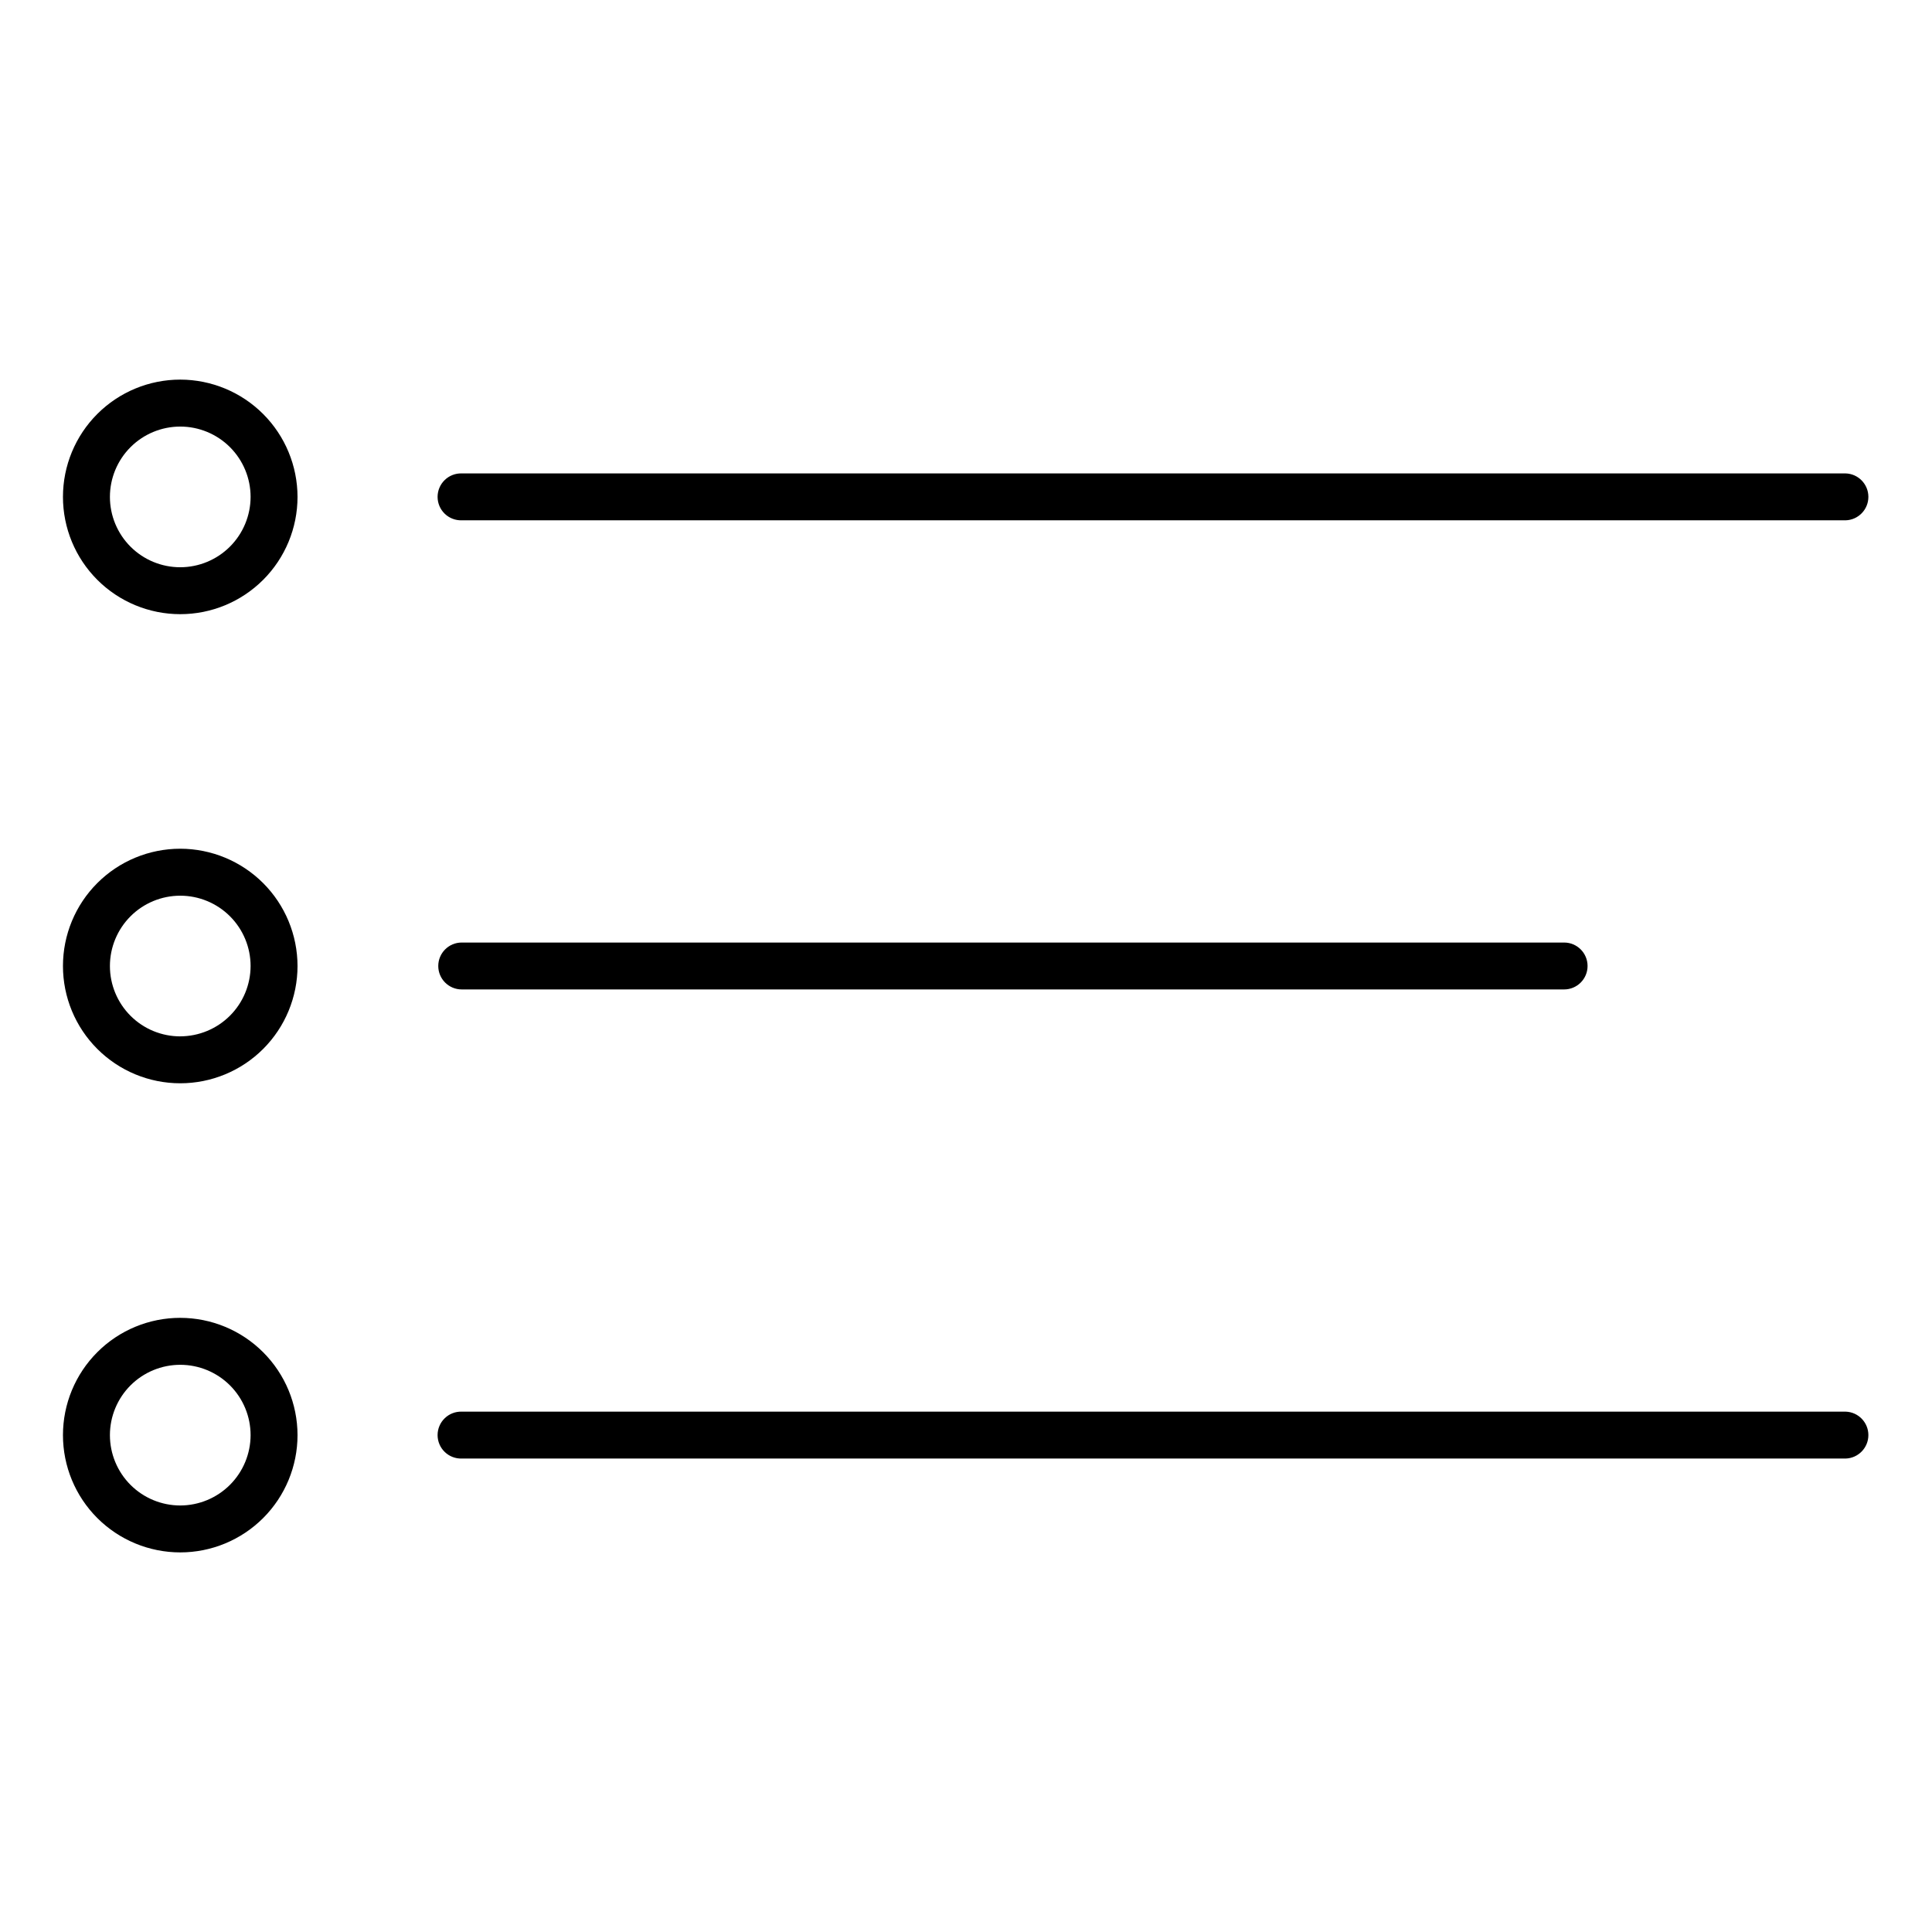
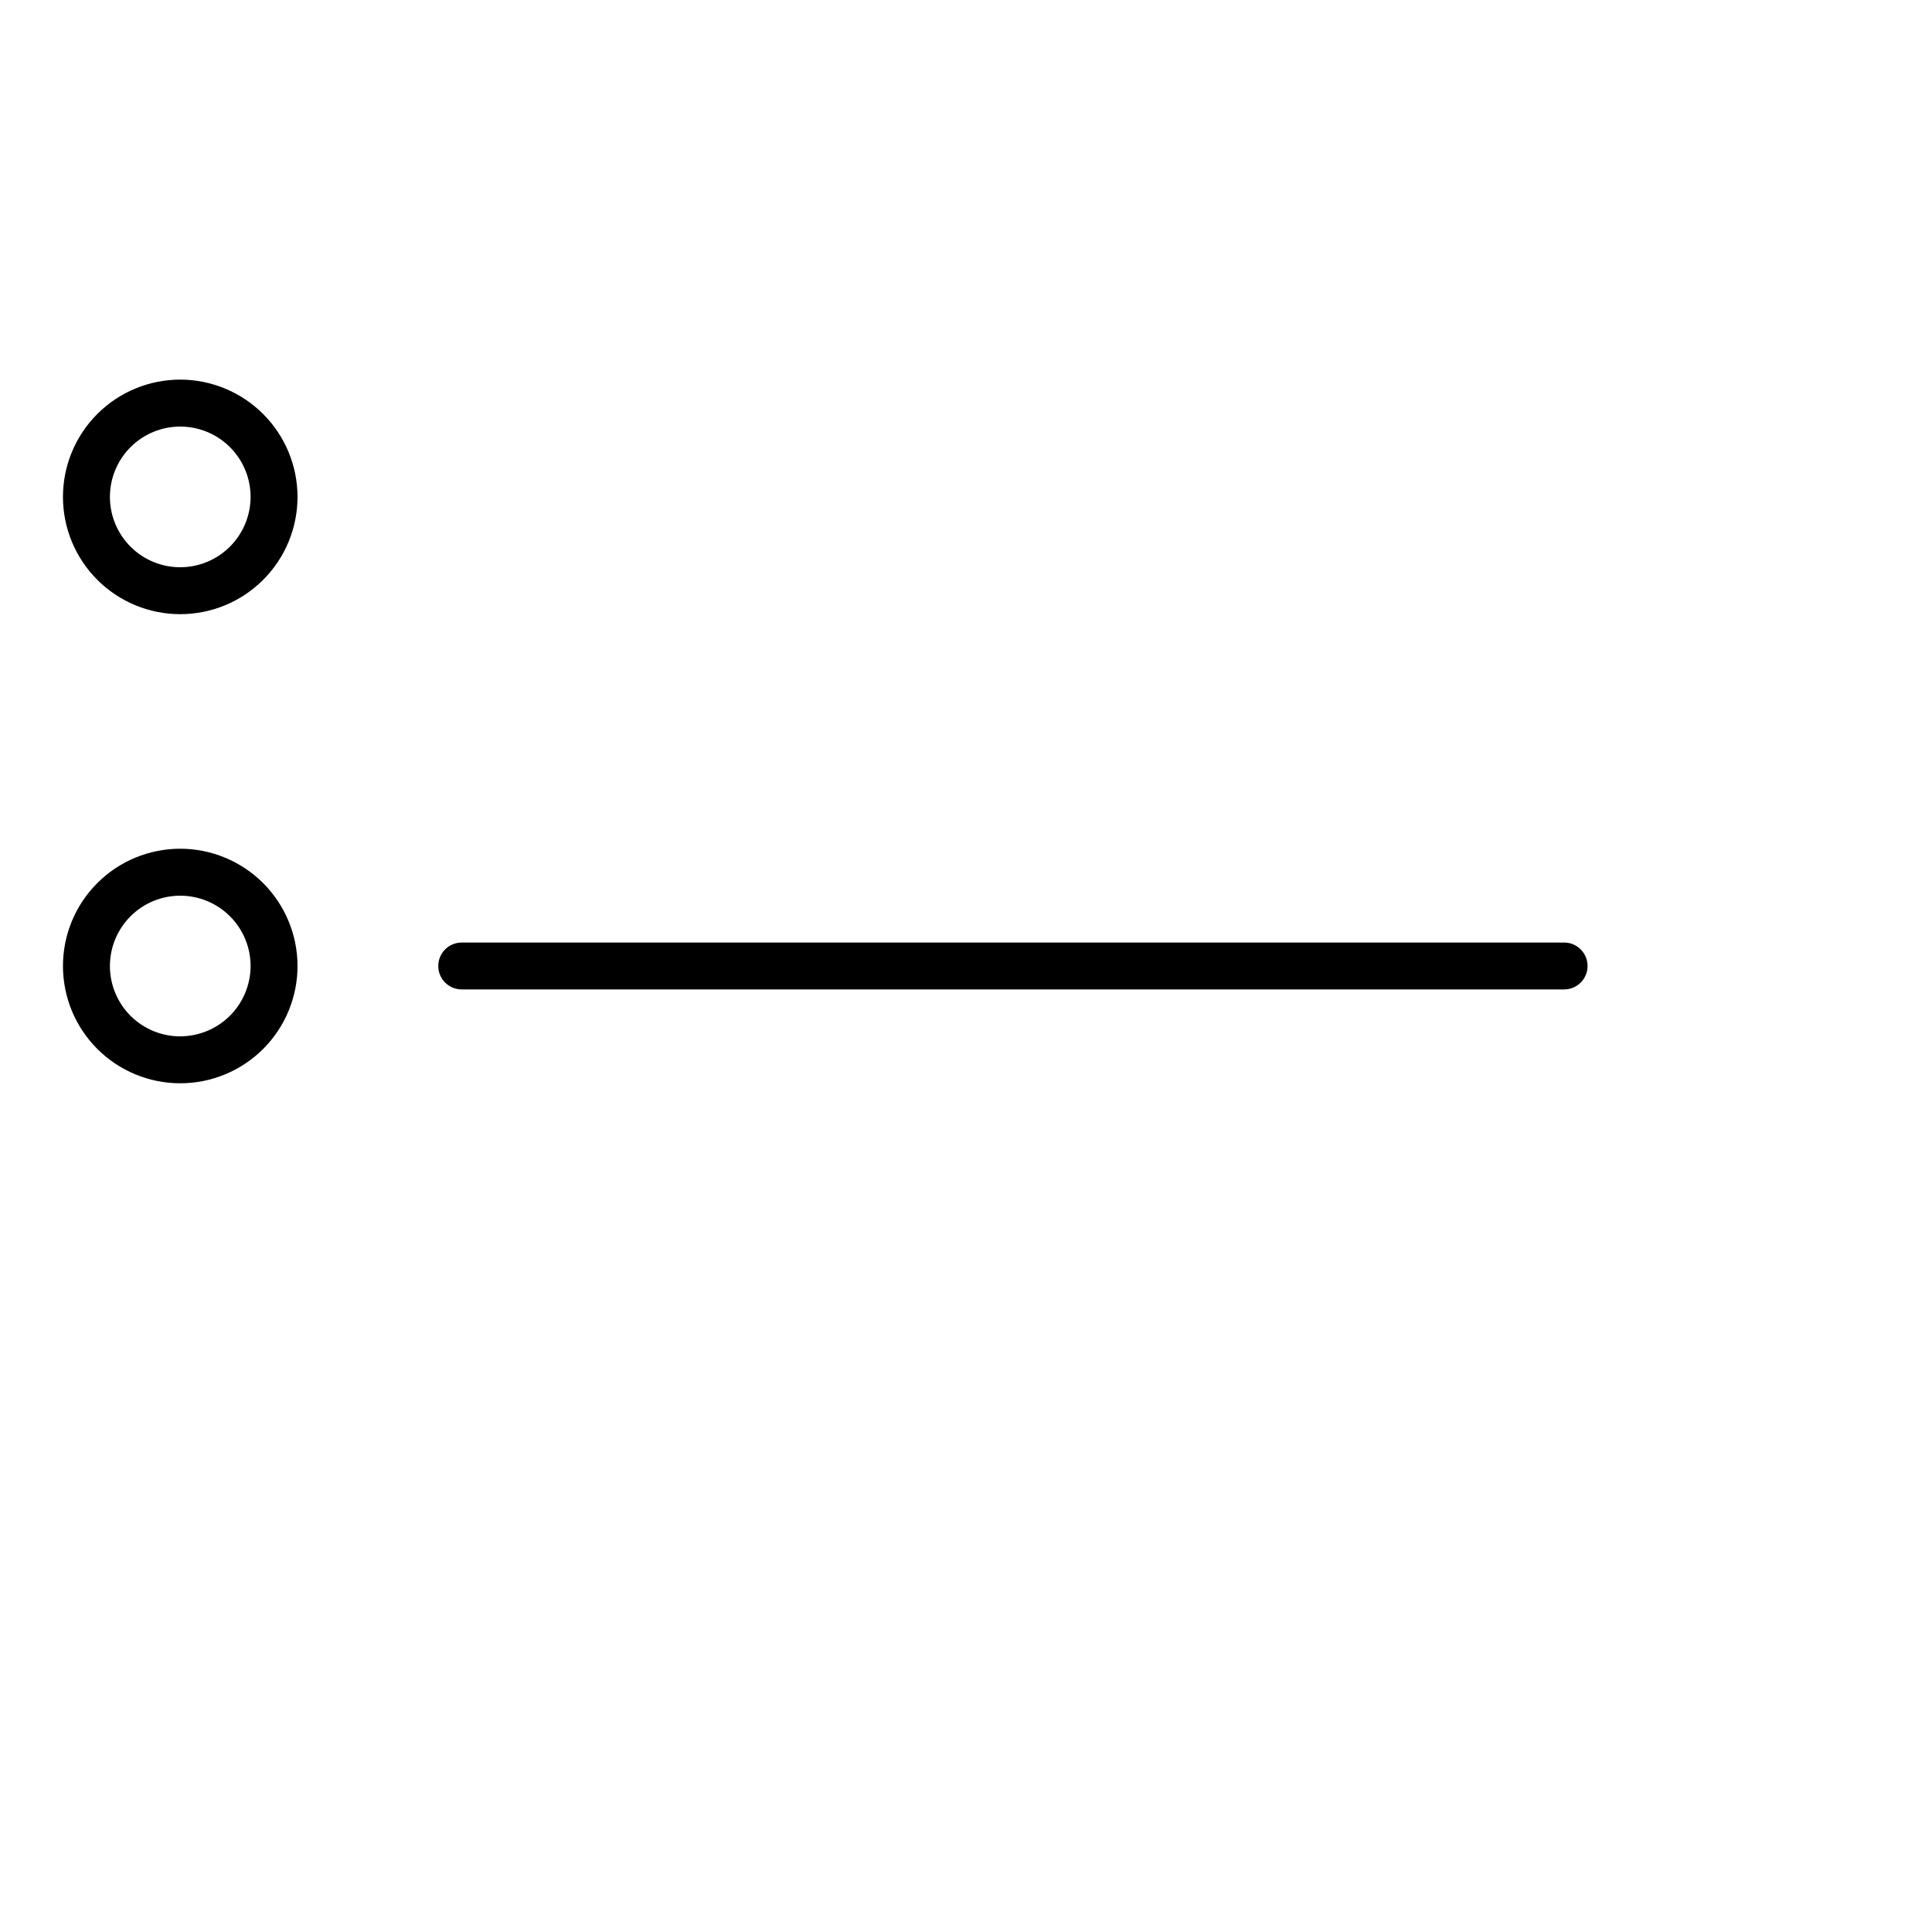
<svg xmlns="http://www.w3.org/2000/svg" fill="#000000" width="800px" height="800px" version="1.1" viewBox="144 144 512 512">
  <g>
-     <path d="m266.36 281.89h366.74c3.363-0.094 6.039-2.848 6.039-6.215 0-3.363-2.676-6.117-6.039-6.215h-366.74c-1.68-0.047-3.309 0.586-4.512 1.758s-1.883 2.777-1.883 4.457c0 1.68 0.68 3.289 1.883 4.461 1.203 1.168 2.832 1.801 4.512 1.754z" />
    <path d="m191.77 244.6c-8.242 0-16.148 3.273-21.98 9.102-5.828 5.828-9.105 13.734-9.105 21.977 0 8.242 3.273 16.148 9.102 21.98 5.828 5.828 13.734 9.102 21.977 9.102 8.242 0.004 16.148-3.273 21.98-9.102 5.828-5.828 9.102-13.734 9.102-21.977-0.008-8.238-3.285-16.141-9.109-21.965-5.828-5.828-13.727-9.105-21.965-9.117zm0 49.727c-4.945 0-9.688-1.961-13.184-5.457-3.492-3.496-5.457-8.238-5.457-13.184 0-4.941 1.965-9.684 5.457-13.18 3.496-3.496 8.238-5.461 13.184-5.461 4.941 0 9.684 1.965 13.18 5.461 3.496 3.496 5.461 8.238 5.461 13.18-0.008 4.941-1.977 9.68-5.469 13.172-3.496 3.496-8.23 5.461-13.172 5.469z" />
    <path d="m266.36 406.21h292.15c3.43 0 6.211-2.781 6.211-6.211 0-3.434-2.781-6.215-6.211-6.215h-292.15c-3.434 0-6.215 2.781-6.215 6.215 0 3.43 2.781 6.211 6.215 6.211z" />
    <path d="m191.77 368.92c-8.242 0-16.148 3.273-21.98 9.102-5.828 5.828-9.105 13.73-9.105 21.977 0 8.242 3.273 16.148 9.102 21.977 5.828 5.832 13.734 9.105 21.977 9.105 8.242 0 16.148-3.273 21.98-9.102 5.828-5.828 9.102-13.734 9.102-21.977-0.008-8.242-3.285-16.141-9.109-21.969-5.828-5.824-13.727-9.102-21.965-9.113zm0 49.73c-4.945 0-9.688-1.961-13.184-5.457-3.492-3.496-5.457-8.238-5.457-13.184 0-4.941 1.965-9.684 5.457-13.18 3.496-3.496 8.238-5.461 13.184-5.461 4.941 0 9.684 1.965 13.18 5.461 3.496 3.496 5.461 8.238 5.461 13.18-0.012 4.941-1.98 9.672-5.473 13.164-3.496 3.492-8.23 5.457-13.168 5.469z" />
-     <path d="m633.1 518.1h-366.74c-1.68-0.047-3.309 0.586-4.512 1.758-1.203 1.168-1.883 2.777-1.883 4.457 0 1.68 0.68 3.289 1.883 4.457 1.203 1.172 2.832 1.805 4.512 1.758h366.74c3.363-0.098 6.039-2.852 6.039-6.215 0-3.363-2.676-6.117-6.039-6.215z" />
-     <path d="m191.77 493.24c-8.242 0-16.152 3.273-21.98 9.102-5.828 5.828-9.105 13.734-9.105 21.977 0 8.242 3.273 16.148 9.102 21.98 5.832 5.828 13.738 9.102 21.98 9.102s16.148-3.277 21.977-9.105c5.828-5.828 9.102-13.734 9.102-21.98-0.008-8.238-3.285-16.137-9.113-21.961-5.824-5.828-13.723-9.105-21.961-9.113zm0 49.727c-4.945 0-9.688-1.965-13.184-5.461-3.492-3.496-5.457-8.238-5.457-13.18 0-4.945 1.965-9.688 5.457-13.184 3.496-3.492 8.238-5.457 13.184-5.457 4.941 0 9.684 1.965 13.18 5.457 3.496 3.496 5.461 8.238 5.461 13.184-0.008 4.941-1.977 9.676-5.469 13.172-3.496 3.492-8.23 5.461-13.172 5.469z" />
  </g>
</svg>